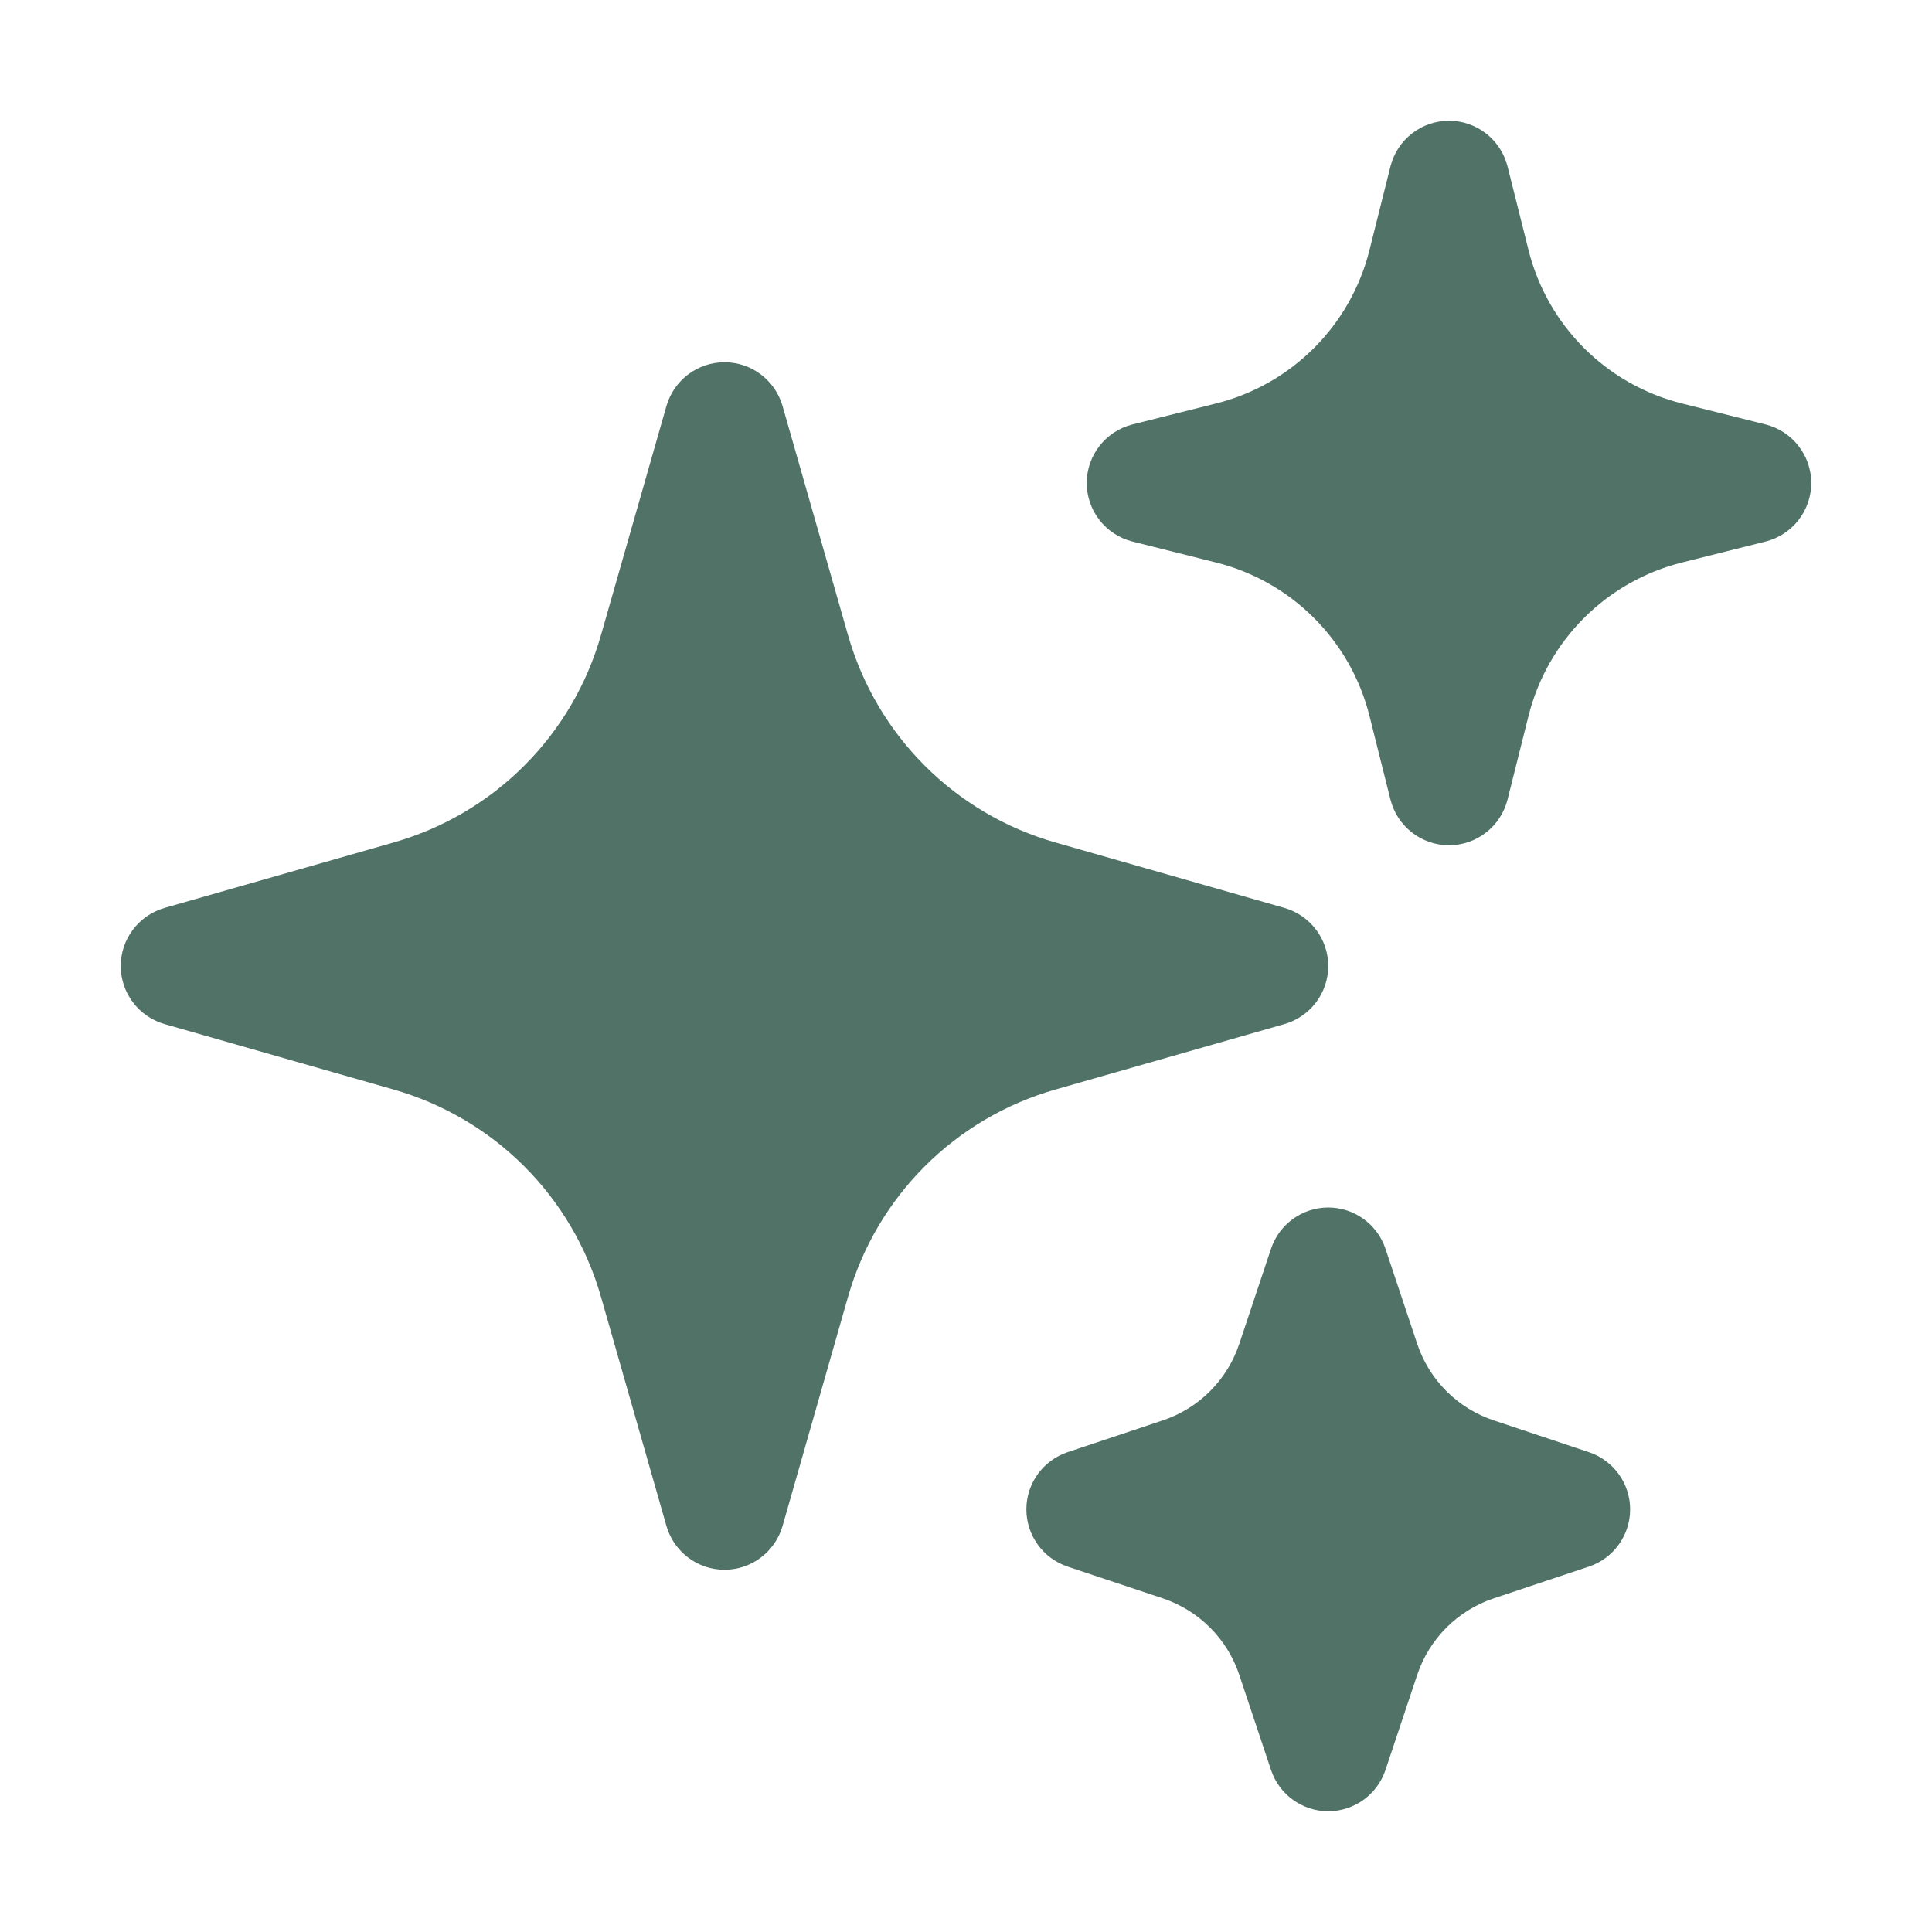
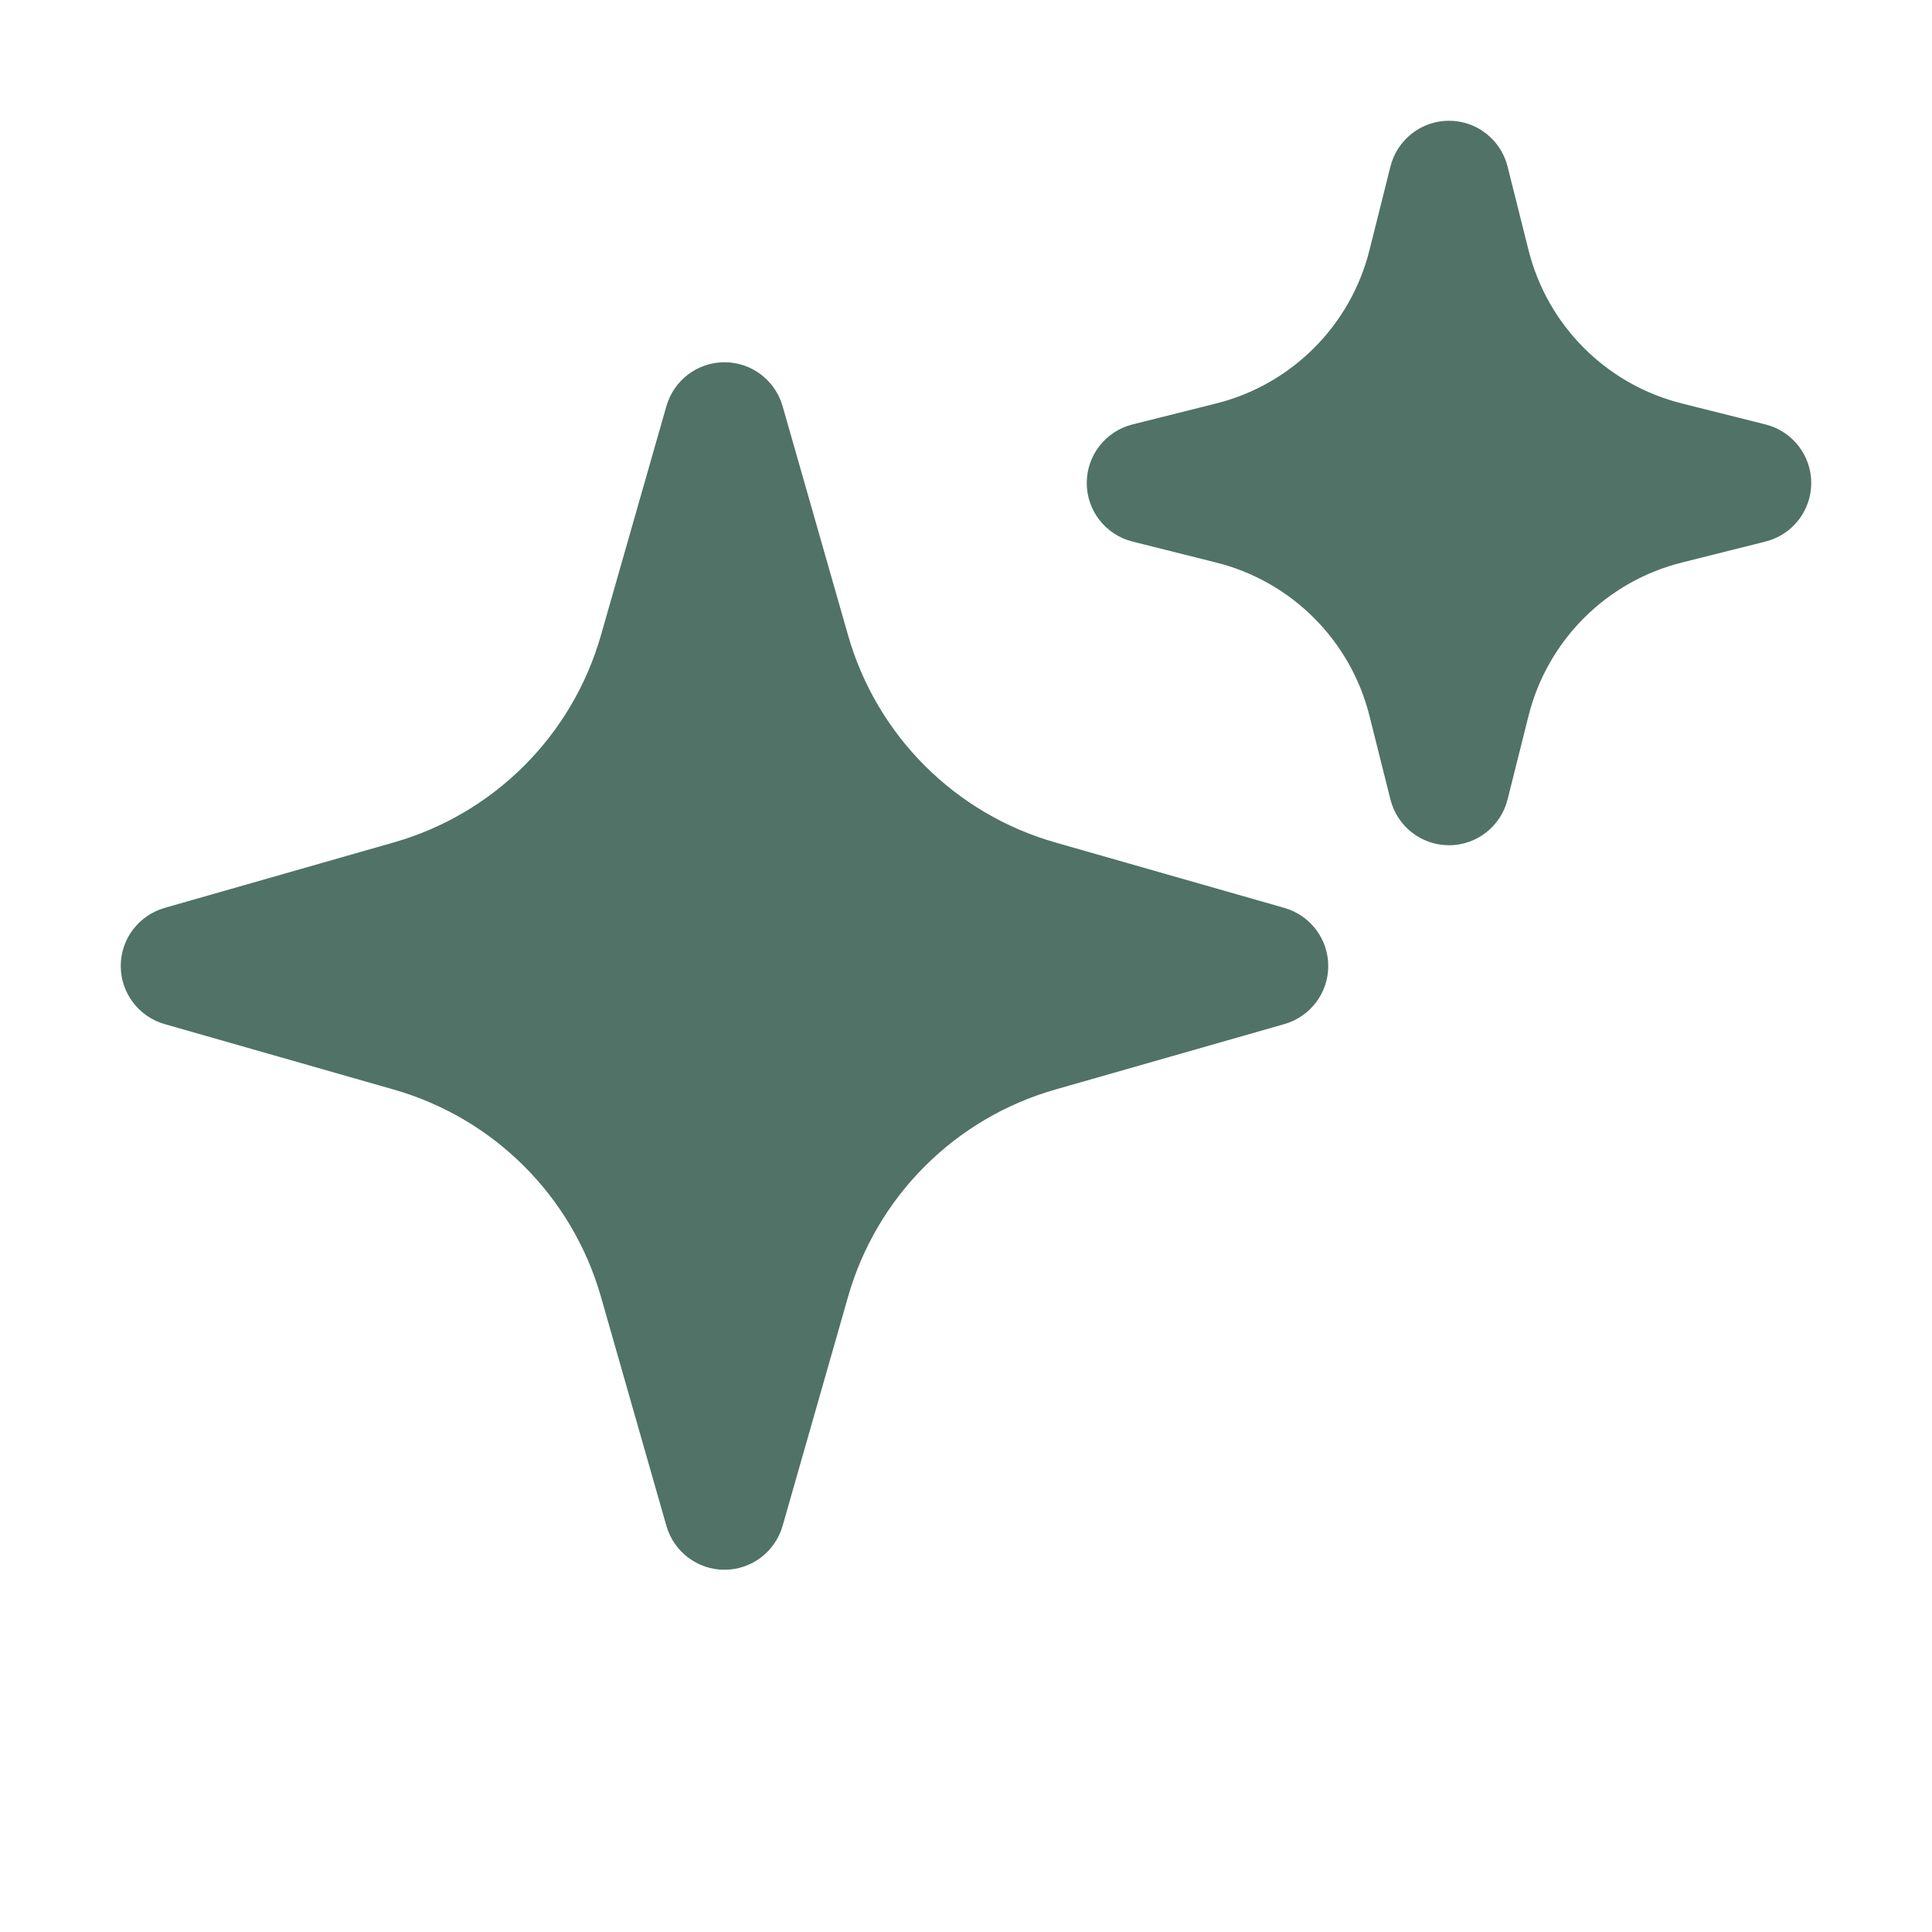
<svg xmlns="http://www.w3.org/2000/svg" width="16" height="16" viewBox="0 0 16 16" fill="none">
  <path fill-rule="evenodd" clip-rule="evenodd" d="M6 3C6.223 3 6.419 3.148 6.481 3.363L7.023 5.26C7.26 6.091 7.909 6.74 8.74 6.977L10.637 7.519C10.852 7.581 11 7.777 11 8C11 8.223 10.852 8.419 10.637 8.481L8.74 9.023C7.909 9.26 7.26 9.909 7.023 10.74L6.481 12.637C6.419 12.852 6.223 13 6 13C5.777 13 5.581 12.852 5.519 12.637L4.977 10.74C4.74 9.909 4.091 9.26 3.26 9.023L1.363 8.481C1.148 8.419 1 8.223 1 8C1 7.777 1.148 7.581 1.363 7.519L3.26 6.977C4.091 6.74 4.74 6.091 4.977 5.26L5.519 3.363C5.581 3.148 5.777 3 6 3Z" fill="#507267" />
  <path fill-rule="evenodd" clip-rule="evenodd" d="M12 1C12.229 1 12.429 1.156 12.485 1.379L12.658 2.069C12.814 2.696 13.304 3.186 13.931 3.342L14.621 3.515C14.844 3.571 15 3.771 15 4C15 4.229 14.844 4.429 14.621 4.485L13.931 4.658C13.304 4.814 12.814 5.304 12.658 5.931L12.485 6.621C12.429 6.844 12.229 7 12 7C11.771 7 11.571 6.844 11.515 6.621L11.342 5.931C11.186 5.304 10.696 4.814 10.069 4.658L9.379 4.485C9.156 4.429 9 4.229 9 4C9 3.771 9.156 3.571 9.379 3.515L10.069 3.342C10.696 3.186 11.186 2.696 11.342 2.069L11.515 1.379C11.571 1.156 11.771 1 12 1Z" fill="#507267" />
-   <path fill-rule="evenodd" clip-rule="evenodd" d="M11 10C11.215 10 11.406 10.138 11.474 10.342L11.737 11.13C11.837 11.429 12.071 11.663 12.37 11.763L13.158 12.026C13.362 12.094 13.5 12.285 13.5 12.5C13.5 12.715 13.362 12.906 13.158 12.974L12.37 13.237C12.071 13.337 11.837 13.571 11.737 13.87L11.474 14.658C11.406 14.862 11.215 15 11 15C10.785 15 10.594 14.862 10.526 14.658L10.263 13.87C10.163 13.571 9.929 13.337 9.63 13.237L8.842 12.974C8.638 12.906 8.5 12.715 8.5 12.5C8.5 12.285 8.638 12.094 8.842 12.026L9.63 11.763C9.929 11.663 10.163 11.429 10.263 11.13L10.526 10.342C10.594 10.138 10.785 10 11 10Z" fill="#507267" />
</svg>